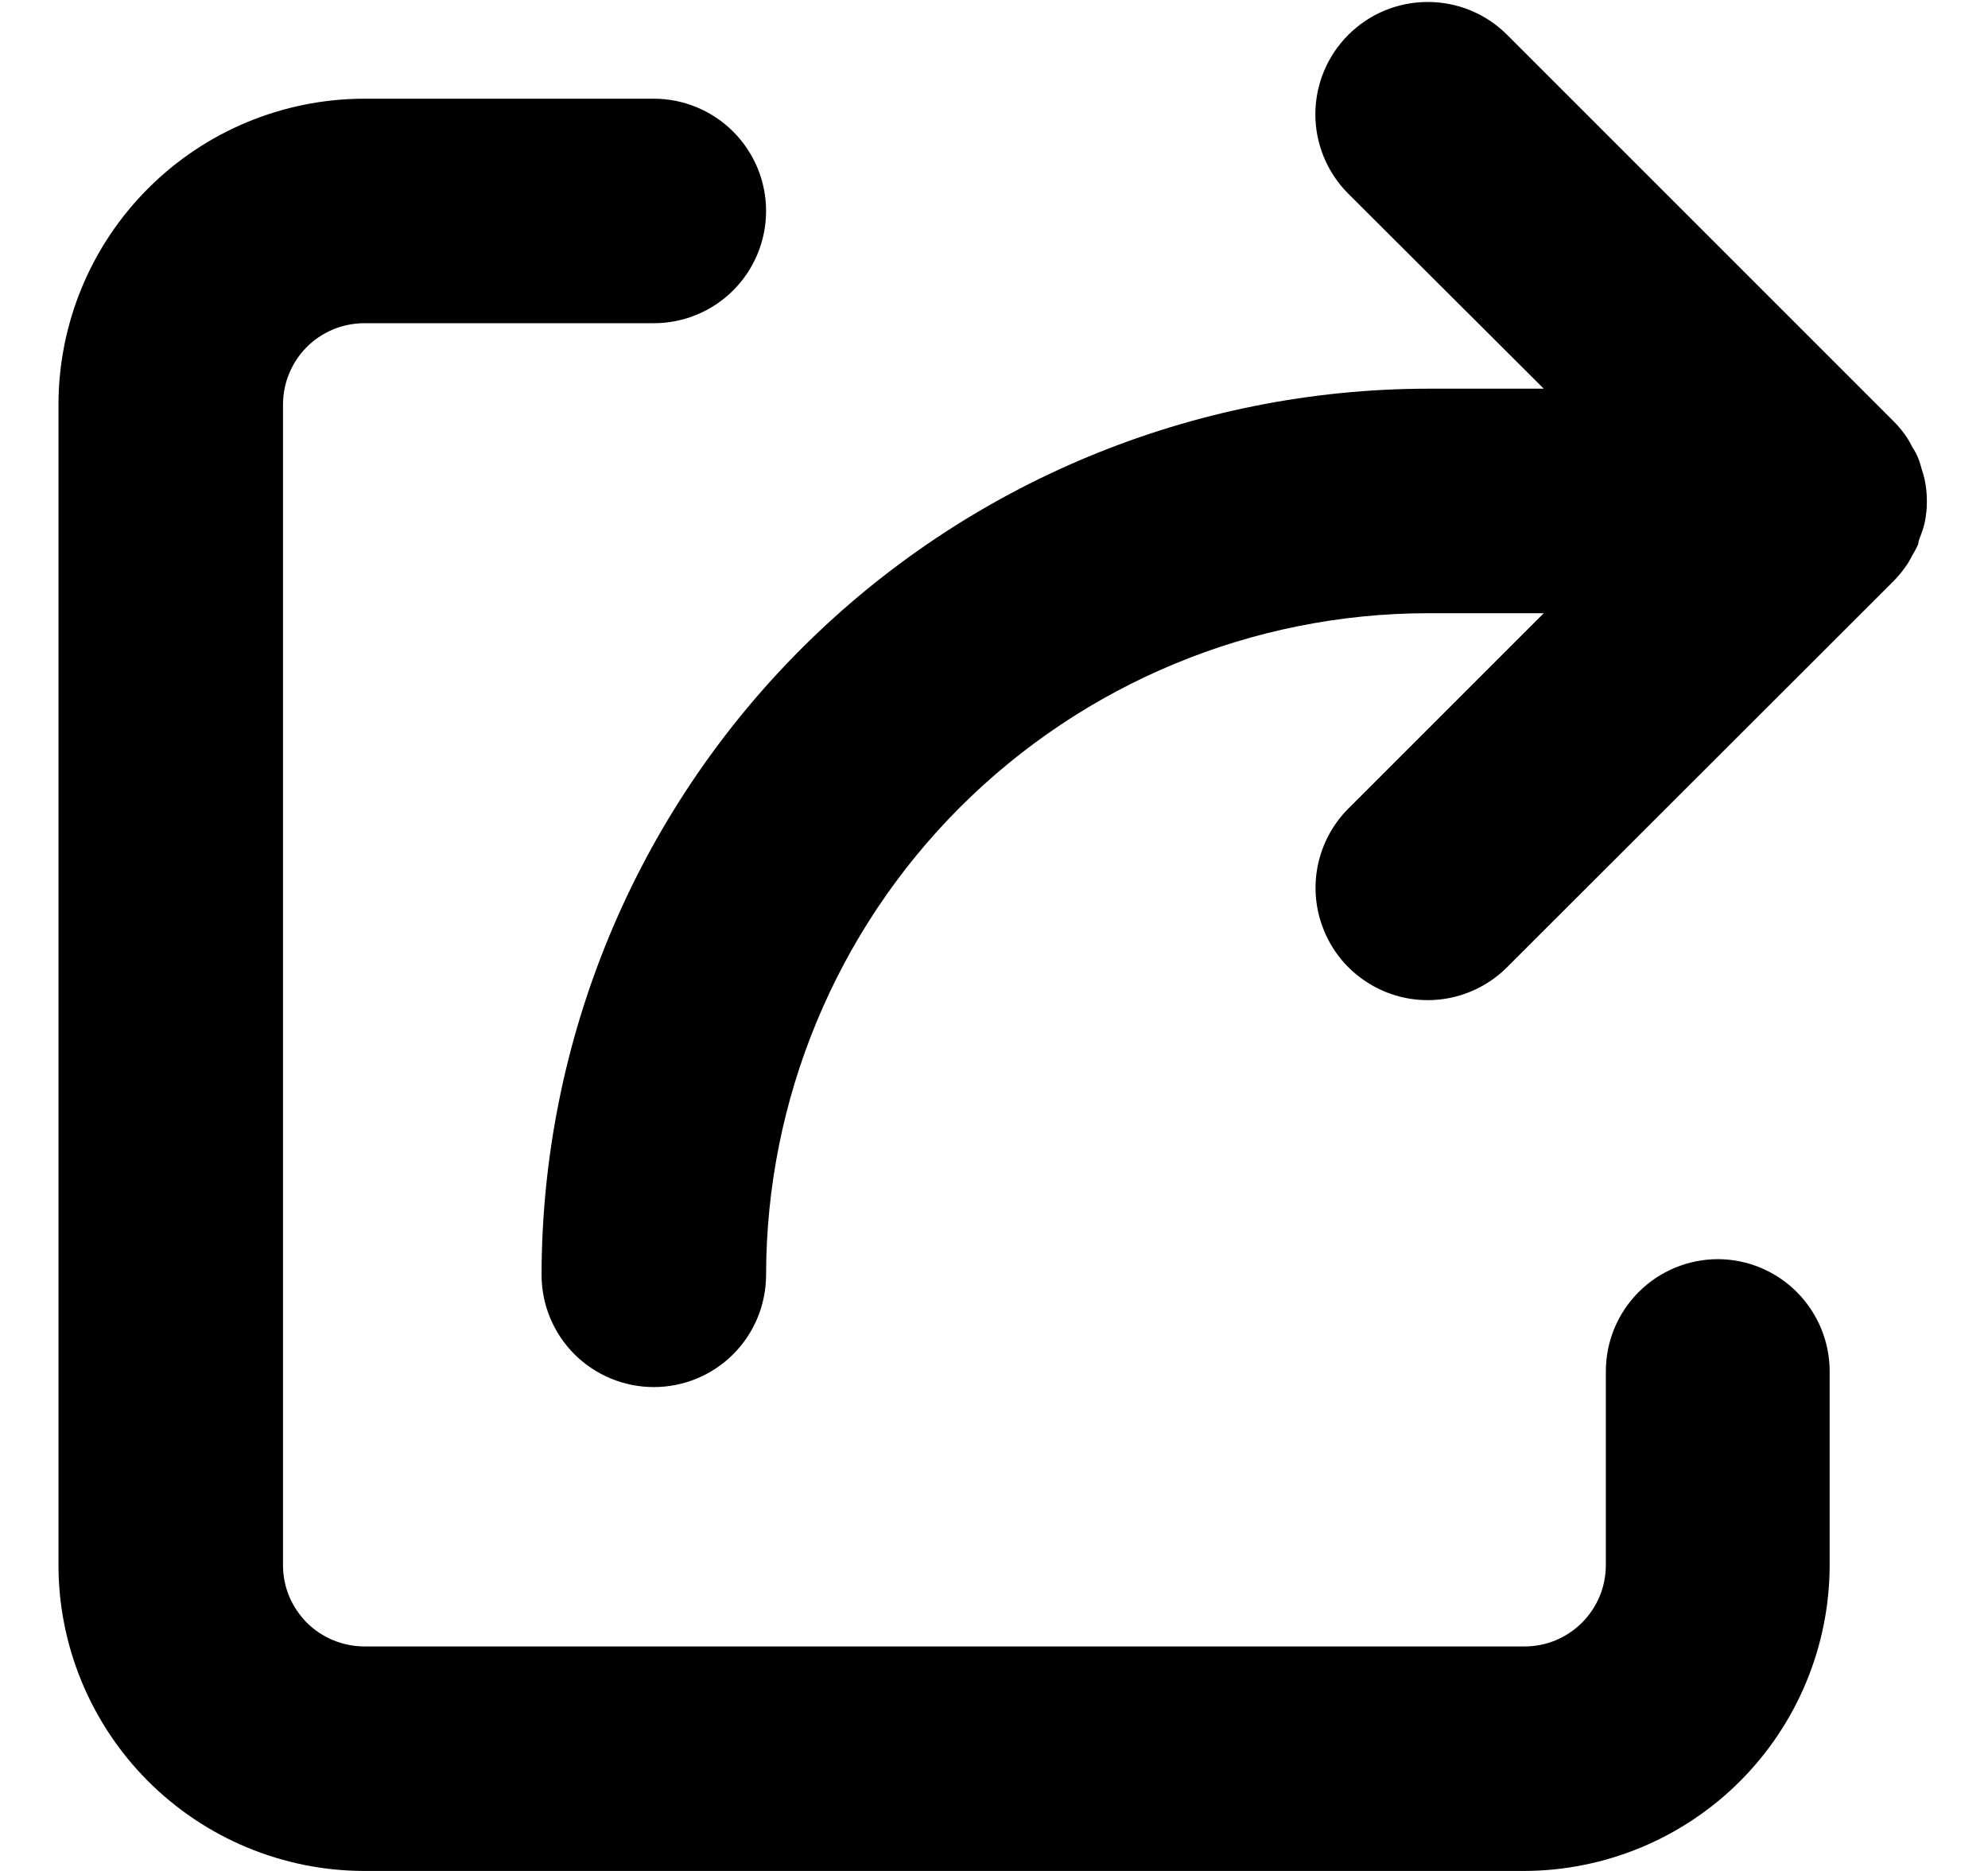
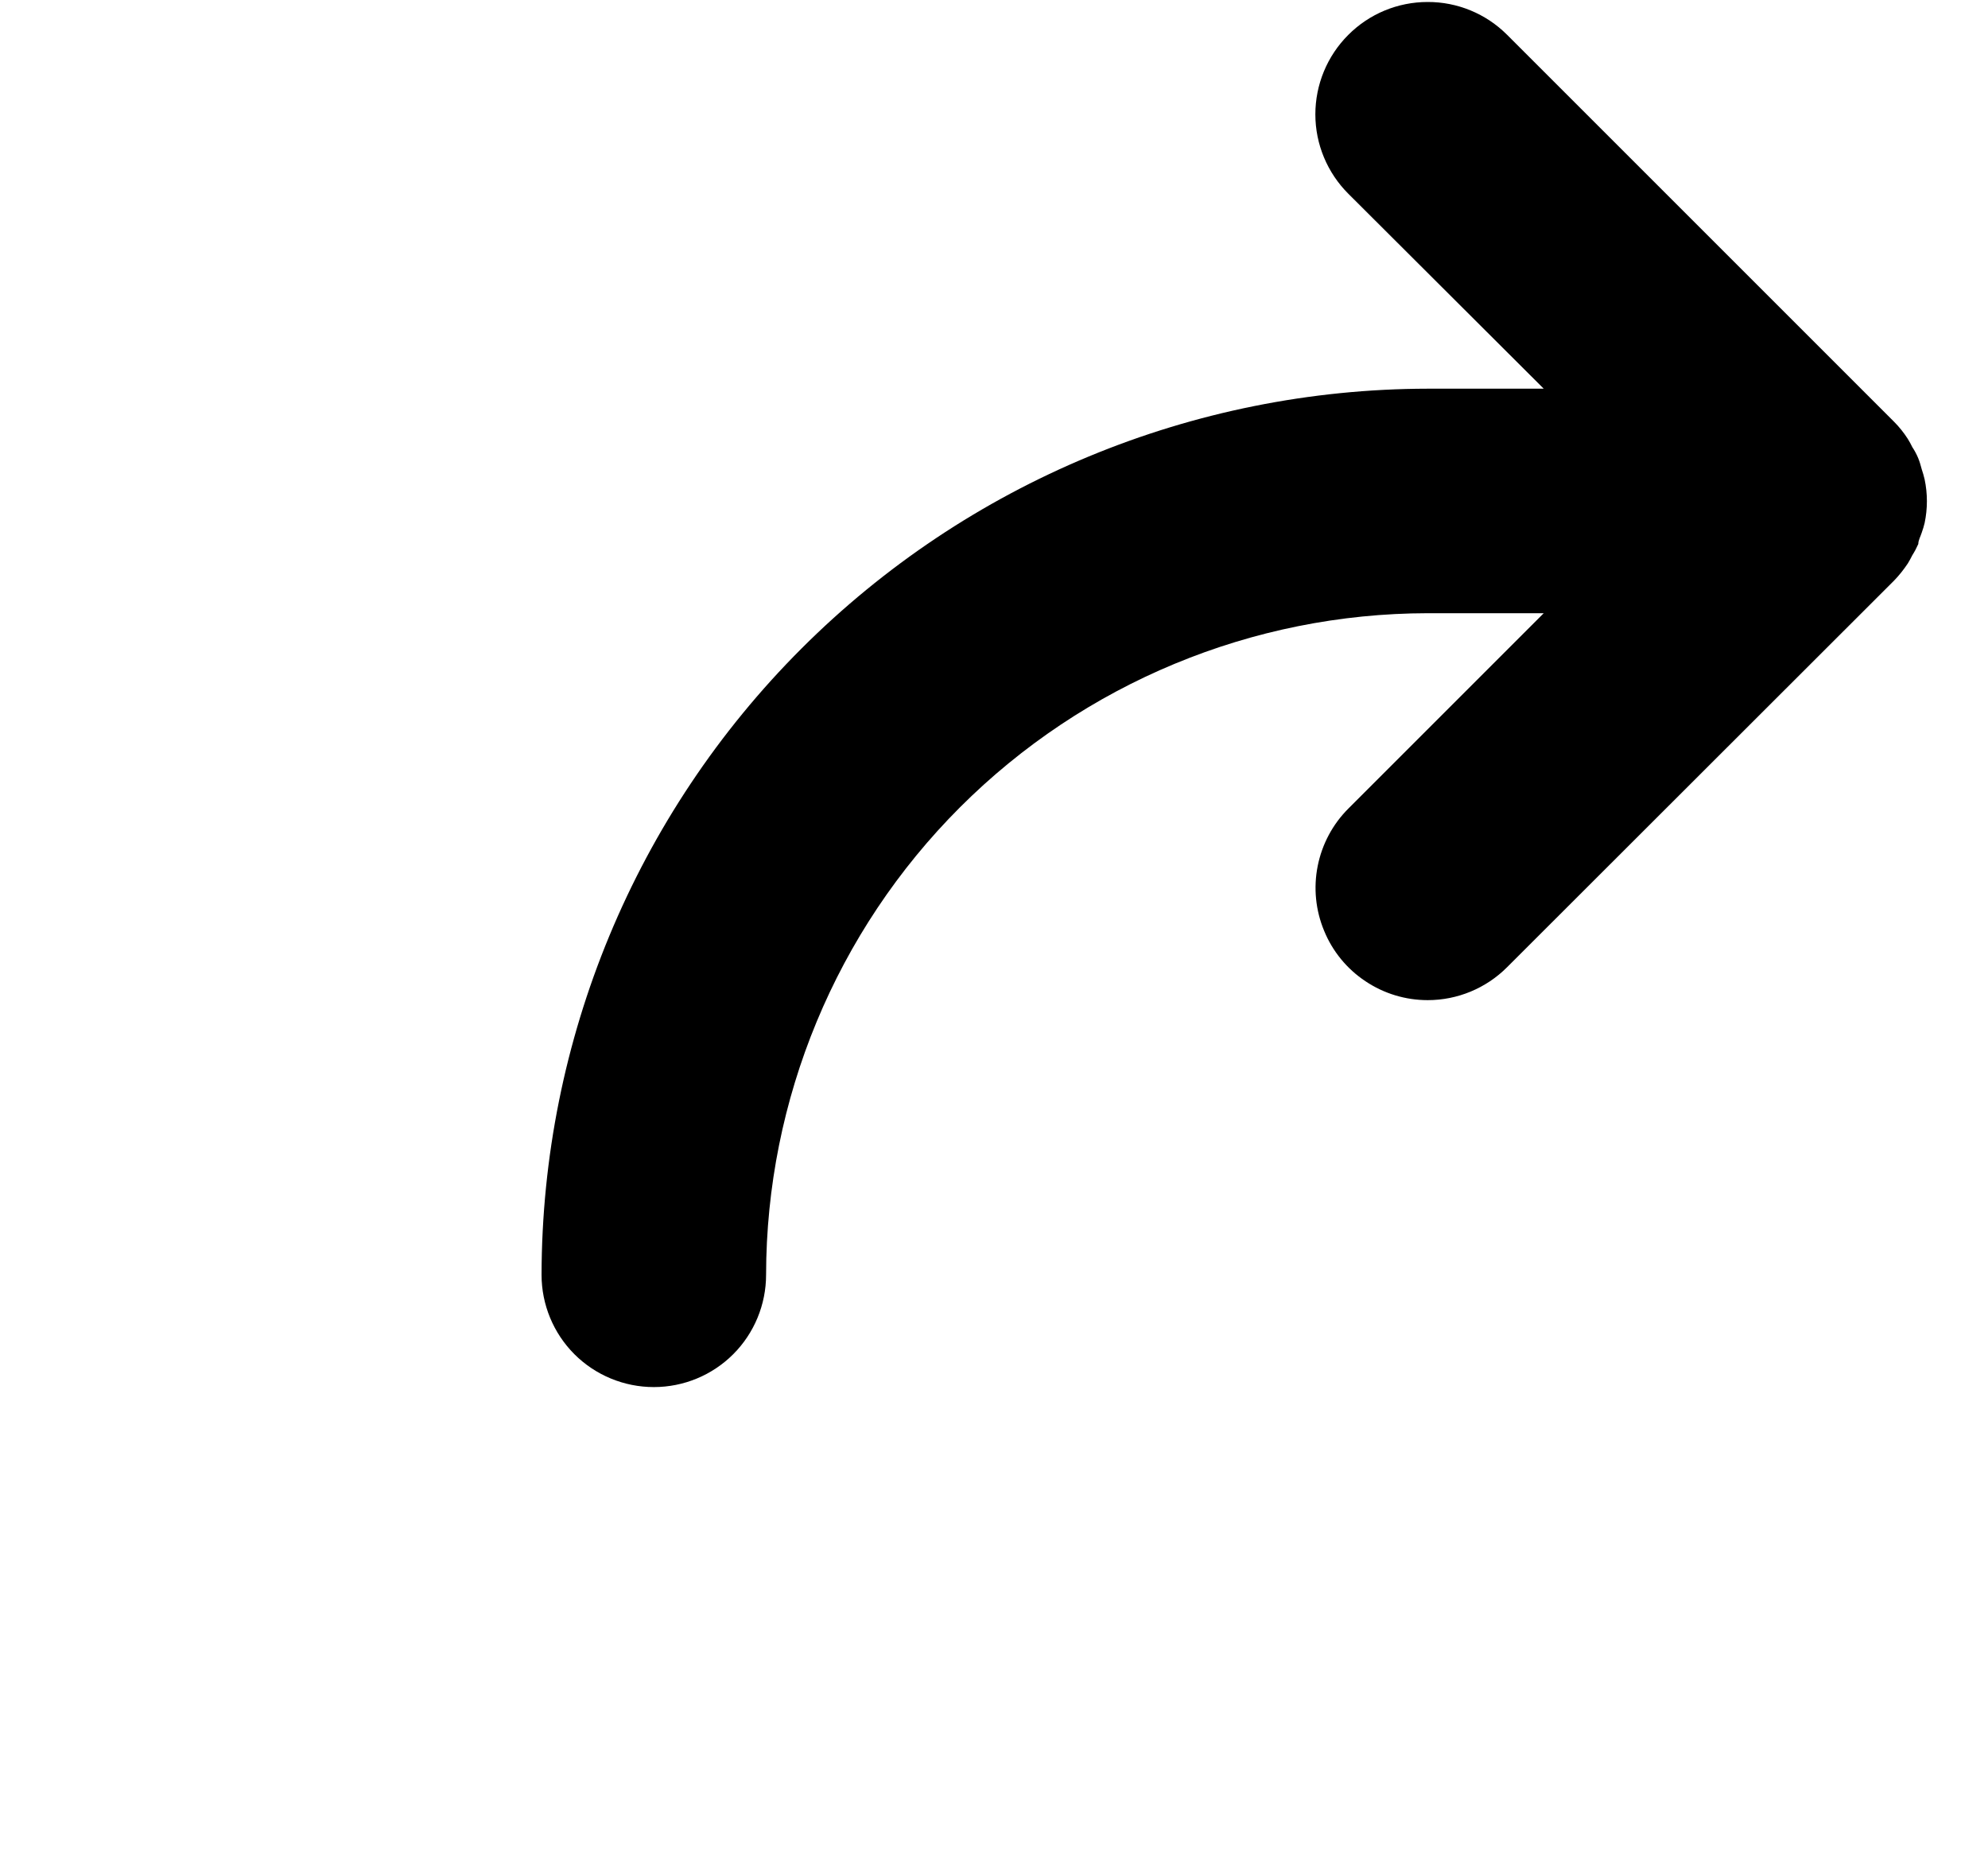
<svg xmlns="http://www.w3.org/2000/svg" width="17" height="16" viewBox="0 0 17 16" fill="none">
-   <path d="M14.692 10.768C14.437 10.768 14.193 10.869 14.013 11.049C13.833 11.229 13.732 11.473 13.732 11.728V13.382C13.732 13.473 13.715 13.564 13.68 13.649C13.645 13.733 13.594 13.81 13.53 13.875C13.465 13.94 13.389 13.991 13.304 14.027C13.22 14.062 13.129 14.08 13.038 14.08H3.118C3.026 14.08 2.935 14.062 2.85 14.027C2.765 13.992 2.688 13.941 2.623 13.876C2.559 13.811 2.507 13.734 2.472 13.649C2.437 13.565 2.42 13.474 2.42 13.382V3.462C2.42 3.371 2.437 3.28 2.472 3.196C2.506 3.112 2.557 3.035 2.621 2.97C2.685 2.905 2.762 2.854 2.846 2.818C2.93 2.783 3.02 2.765 3.111 2.764H5.591C5.846 2.764 6.09 2.663 6.27 2.483C6.45 2.303 6.551 2.059 6.551 1.804C6.551 1.55 6.45 1.306 6.27 1.126C6.09 0.946 5.846 0.844 5.591 0.844H3.111C2.419 0.846 1.755 1.122 1.266 1.612C0.776 2.102 0.501 2.766 0.5 3.459V13.379C0.499 14.072 0.774 14.738 1.263 15.229C1.753 15.721 2.418 15.998 3.111 16H13.031C13.724 15.999 14.389 15.723 14.879 15.233C15.369 14.743 15.645 14.078 15.646 13.385V11.728C15.646 11.474 15.545 11.231 15.367 11.051C15.188 10.871 14.945 10.769 14.692 10.768Z" fill="black" />
  <path d="M16.314 4.819C16.328 4.796 16.341 4.772 16.353 4.748C16.372 4.718 16.389 4.686 16.404 4.652C16.404 4.62 16.423 4.588 16.433 4.556C16.443 4.529 16.451 4.501 16.458 4.473C16.484 4.35 16.484 4.222 16.458 4.099C16.451 4.07 16.443 4.041 16.433 4.012C16.425 3.981 16.416 3.95 16.404 3.92C16.39 3.886 16.373 3.854 16.353 3.824C16.341 3.799 16.328 3.776 16.314 3.753C16.28 3.7 16.241 3.651 16.196 3.606L12.887 0.297C12.707 0.117 12.462 0.016 12.208 0.017C11.953 0.017 11.709 0.118 11.529 0.299C11.349 0.479 11.248 0.724 11.248 0.978C11.248 1.233 11.35 1.477 11.53 1.657L13.201 3.324H12.209C10.2 3.327 8.274 4.126 6.853 5.547C5.433 6.967 4.634 8.893 4.631 10.902C4.631 11.156 4.732 11.401 4.912 11.581C5.092 11.761 5.337 11.862 5.591 11.862C5.846 11.862 6.09 11.761 6.27 11.581C6.45 11.401 6.551 11.156 6.551 10.902C6.553 9.402 7.149 7.964 8.21 6.903C9.271 5.843 10.709 5.246 12.209 5.244H13.201L11.53 6.915C11.396 7.049 11.305 7.22 11.268 7.406C11.231 7.592 11.25 7.785 11.323 7.96C11.395 8.136 11.518 8.286 11.676 8.391C11.834 8.497 12.019 8.553 12.209 8.553C12.463 8.553 12.707 8.452 12.887 8.272L16.196 4.966C16.24 4.921 16.279 4.871 16.314 4.819Z" fill="black" />
</svg>